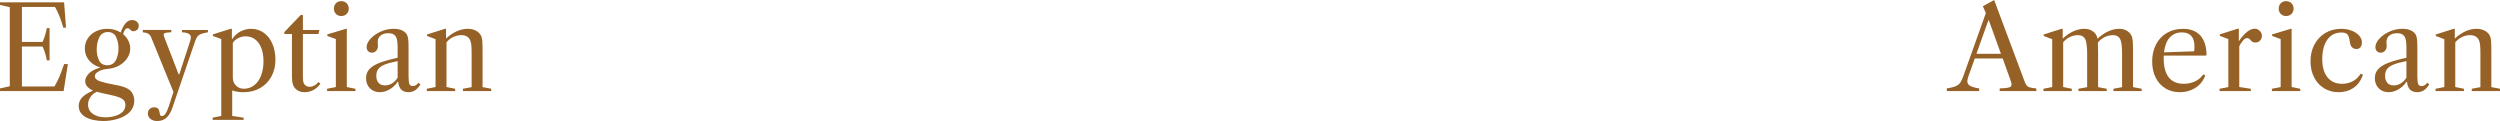
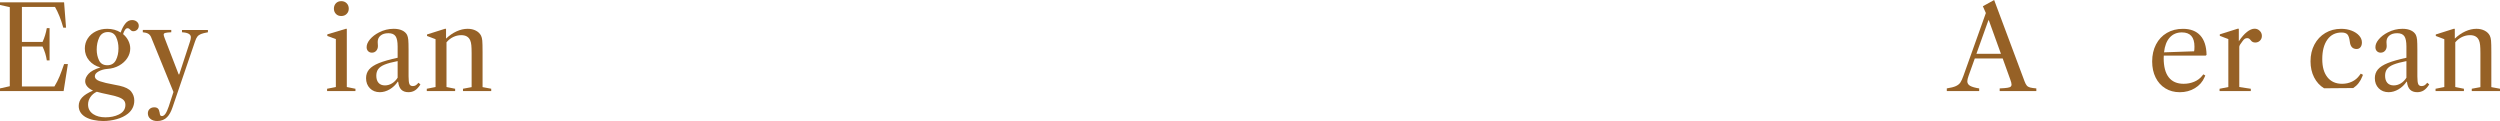
<svg xmlns="http://www.w3.org/2000/svg" id="Layer_2" viewBox="0 0 2236.53 108.26">
  <defs>
    <style>.cls-1{fill:#966126;}</style>
  </defs>
  <g id="Makeing_Magic_With_JA_Original_">
    <path class="cls-1" d="m60.73,57.33l-3.81,24.13H0v-2.37l8.76-1.96V6.39L0,4.43v-2.37h57.33l1.75,22.68h-2.47c-2.06-7.42-4.54-13.61-7.42-18.56h-29.59v31.35h18.46c1.72-3.64,2.99-7.77,3.82-12.37h2.47v28.87h-2.47c-.62-4.26-1.89-8.39-3.82-12.37h-18.46v35.68h29.08c1.86-3.02,3.38-6.01,4.59-8.97,1.2-2.96,2.56-6.63,4.07-11.03h3.4Z" />
    <path class="cls-1" d="m83.88,107.39c-2.85-.58-5.35-1.5-7.48-2.73-3.99-2.41-5.98-5.71-5.98-9.9,0-2.82.98-5.31,2.94-7.48,1.96-2.17,5.24-4.25,9.85-6.24-2.27-1.03-4.01-2.27-5.21-3.71-1.2-1.44-1.8-3.02-1.8-4.74,0-2.13,1-4.31,2.99-6.55,1.99-2.23,5.53-4.14,10.62-5.72-4.12-1.1-7.48-3.16-10.05-6.19-2.58-3.02-3.87-6.6-3.87-10.72,0-3.37.88-6.39,2.63-9.07,1.75-2.68,4.16-4.78,7.22-6.29,3.06-1.51,6.44-2.27,10.16-2.27,4.54,0,8.56,1.1,12.06,3.3,1.03-3.09,2.39-5.72,4.07-7.89,1.68-2.17,3.73-3.25,6.13-3.25,1.65,0,3.06.48,4.23,1.44,1.17.96,1.75,2.2,1.75,3.71,0,1.38-.46,2.53-1.39,3.45s-2.08,1.39-3.45,1.39c-.69,0-1.22-.12-1.6-.36-.38-.24-.81-.6-1.29-1.08-.69-.83-1.48-1.24-2.37-1.24-.83,0-1.58.52-2.27,1.55-.69,1.03-1.24,2.27-1.65,3.71,1.99,1.65,3.56,3.61,4.69,5.88s1.7,4.61,1.7,7.01c0,3.03-.88,5.88-2.63,8.56s-4.18,4.9-7.27,6.65c-3.09,1.75-6.63,2.77-10.62,3.04-2.82.21-5.38.93-7.68,2.17-2.3,1.24-3.45,2.68-3.45,4.33,0,1.99,1.5,3.51,4.49,4.54,2.99,1.03,7.17,2.03,12.53,2.99l5.16,1.03c5.09,1.17,8.54,2.92,10.36,5.26,1.82,2.34,2.73,4.98,2.73,7.94,0,4.74-1.89,8.66-5.67,11.75-2.75,2.2-6.12,3.85-10.1,4.95-3.99,1.1-7.97,1.65-11.96,1.65-2.82,0-5.66-.29-8.51-.88Zm2.73-25.31c-2.41,1.1-4.31,2.68-5.72,4.74-1.41,2.06-2.11,4.3-2.11,6.7,0,3.71,1.58,6.6,4.74,8.66,2.82,1.86,6.43,2.78,10.83,2.78s8.56-.83,11.86-2.47c3.99-1.92,5.98-4.81,5.98-8.66,0-1.65-.46-3.01-1.39-4.07-.93-1.07-2.49-2.01-4.69-2.83-2.2-.83-5.36-1.65-9.49-2.47-4.12-.83-7.46-1.62-10-2.37Zm17.06-28.25c1.55-3.02,2.32-6.56,2.32-10.62,0-3.71-.71-7.06-2.11-10.05-1.41-2.99-3.87-4.49-7.37-4.49s-6.22,1.62-7.73,4.85c-1.51,3.23-2.27,6.8-2.27,10.72,0,3.64.7,6.91,2.11,9.8,1.41,2.89,3.87,4.33,7.37,4.33s6.13-1.51,7.68-4.54Z" />
    <path class="cls-1" d="m170.03,37.02c.48-1.38.72-2.61.72-3.71,0-2.68-2.65-4.16-7.94-4.43v-2.06h23.2v2.06c-2.75.48-4.81,1-6.19,1.55-1.38.55-2.46,1.32-3.25,2.32-.79,1-1.5,2.46-2.11,4.38l-20.11,58.88c-1.31,3.92-2.92,6.84-4.85,8.76-1.03,1.1-2.3,1.96-3.82,2.58-1.51.62-3.16.93-4.95.93-2.54,0-4.59-.64-6.13-1.91-1.55-1.27-2.32-2.94-2.32-5,0-1.58.53-2.87,1.6-3.87,1.06-1,2.46-1.5,4.18-1.5,1.37,0,2.44.36,3.2,1.08.76.72,1.27,1.94,1.55,3.66.14,1.24.34,2.06.62,2.47.27.41.76.62,1.44.62,1.1,0,2.13-.67,3.09-2.01.96-1.34,1.96-3.52,2.99-6.55l4.23-12.99-20.11-49.29c-.62-1.3-1.48-2.27-2.58-2.89-1.1-.62-2.68-1.03-4.74-1.24v-2.06h25.47v2.06c-2.75.14-4.57.34-5.46.62-.89.28-1.34.76-1.34,1.44,0,.62.27,1.65.83,3.09l12.58,32.58h.52l9.69-29.59Z" />
-     <path class="cls-1" d="m217.97,105.27v1.96h-27.74v-1.96l7.73-1.55V34.95l-7.53-2.78v-1.44l15.88-4.95h1.13v9.07h.41c1.99-3.02,4.49-5.29,7.48-6.8,2.99-1.51,6.1-2.27,9.33-2.27,4.26,0,8.04,1.19,11.34,3.56,3.3,2.37,5.86,5.65,7.68,9.85,1.82,4.19,2.73,8.9,2.73,14.13,0,5.71-1.2,10.76-3.61,15.16-2.41,4.4-5.77,7.84-10.11,10.31-4.33,2.47-9.31,3.71-14.95,3.71-3.58,0-6.91-.52-10-1.55v22.79l10.21,1.55Zm9.38-28.97c2.68-2.06,4.74-4.95,6.19-8.66s2.17-7.94,2.17-12.68c0-6.94-1.44-12.42-4.33-16.45-2.89-4.02-6.84-6.03-11.86-6.03-2.13,0-4.33.58-6.6,1.75-2.27,1.17-3.81,2.58-4.64,4.23v30.83c0,2.96.94,5.38,2.84,7.27,1.89,1.89,4.24,2.83,7.06,2.83,3.44,0,6.5-1.03,9.18-3.09Z" />
-     <path class="cls-1" d="m264.58,79.6c-1.24-1.17-2.11-2.63-2.63-4.38s-.77-4.21-.77-7.37V30.42h-6.7l-.21-1.65,14.85-15.47,1.86.21v13.3h14.74l-.83,3.61h-13.92v36.5c0,2.47.07,4.25.21,5.31.14,1.07.38,1.91.72,2.53,1.1,1.93,2.82,2.89,5.16,2.89,1.37,0,2.77-.38,4.18-1.13,1.41-.76,2.63-1.79,3.66-3.09l1.75,1.34c-1.58,2.41-3.63,4.3-6.13,5.67-2.51,1.37-5.14,2.06-7.89,2.06-3.3,0-5.98-.96-8.04-2.89Z" />
    <path class="cls-1" d="m317.99,81.46h-25.37v-2.06l7.84-1.55v-42.89l-7.63-2.78v-1.44l16.5-4.95h.93v52.07l7.73,1.55v2.06ZM300.51,2.94c1.2-1.27,2.8-1.91,4.79-1.91s3.61.64,4.85,1.91c1.24,1.27,1.86,2.87,1.86,4.79s-.62,3.42-1.86,4.69c-1.24,1.27-2.85,1.91-4.85,1.91s-3.59-.63-4.79-1.91c-1.2-1.27-1.8-2.84-1.8-4.69s.6-3.52,1.8-4.79Z" />
    <path class="cls-1" d="m330.93,78.98c-2.3-2.34-3.45-5.36-3.45-9.07,0-3.02.91-5.62,2.73-7.79,1.82-2.17,4.78-4.07,8.87-5.72,4.09-1.65,9.64-3.23,16.65-4.74v-10.1c0-4.33-.62-7.39-1.86-9.18-1.24-1.79-3.37-2.68-6.39-2.68s-5.29.71-7.01,2.11c-1.72,1.41-2.58,3.32-2.58,5.72,0,.62.03,1.22.1,1.8.07.58.1,1.19.1,1.8,0,1.72-.5,3.14-1.5,4.28-1,1.13-2.29,1.7-3.87,1.7-1.38,0-2.51-.45-3.4-1.34-.89-.89-1.34-2.1-1.34-3.61,0-2.27,1.01-4.6,3.04-7.01,2.03-2.41,4.73-4.47,8.09-6.19,4.12-2.13,8.49-3.2,13.09-3.2,2.96,0,5.46.48,7.53,1.44,2.06.96,3.54,2.3,4.43,4.02.55,1.17.91,2.61,1.08,4.33.17,1.72.26,4.78.26,9.18v23.61c0,3.37.26,5.66.77,6.86.52,1.2,1.53,1.8,3.04,1.8.96,0,1.82-.22,2.58-.67.75-.45,1.58-1.22,2.47-2.32l1.75,1.55c-1.58,2.47-3.21,4.25-4.9,5.31-1.68,1.07-3.63,1.6-5.83,1.6-2.75,0-4.88-.76-6.39-2.27-1.51-1.51-2.44-3.85-2.78-7.01l-.31-.21c-1.99,2.96-4.43,5.28-7.32,6.96s-5.81,2.53-8.76,2.53c-3.64,0-6.62-1.17-8.92-3.51Zm19.75-4.38c1.99-1.2,3.68-2.9,5.05-5.1v-14.85c-4.95.96-8.78,2-11.5,3.09-2.72,1.1-4.66,2.44-5.83,4.02-1.17,1.58-1.75,3.57-1.75,5.98,0,2.75.67,4.88,2.01,6.39,1.34,1.51,3.25,2.27,5.72,2.27,2.2,0,4.29-.6,6.29-1.8Z" />
    <path class="cls-1" d="m439.45,79.39v2.06h-25.26v-2.06l7.73-1.44v-30.31c0-3.02-.09-5.41-.26-7.17-.17-1.75-.5-3.18-.98-4.28-1.31-3.16-3.99-4.74-8.04-4.74-2.47,0-4.86.55-7.17,1.65-2.3,1.1-4.31,2.68-6.03,4.74v40.01l7.73,1.55v2.06h-25.36v-2.06l7.84-1.55v-42.79l-7.63-2.89v-1.34l15.98-5.05h1.03v8.76c2.96-2.82,6.1-4.98,9.43-6.5,3.33-1.51,6.65-2.27,9.95-2.27,2.75,0,5.19.55,7.32,1.65,2.13,1.1,3.68,2.61,4.64,4.54.55,1.1.91,2.56,1.08,4.38.17,1.82.26,5.24.26,10.26v31.34l7.73,1.44Z" />
    <path class="cls-1" d="m1813.17,76.51c.69.83,1.67,1.41,2.94,1.75,1.27.34,3.14.62,5.62.83v2.37h-32.79v-2.37c3.16-.14,5.48-.33,6.96-.57,1.48-.24,2.46-.58,2.94-1.03.48-.45.72-1.05.72-1.8,0-1.03-.38-2.54-1.13-4.54l-6.8-18.87h-24.95l-5.57,15.57c-.76,2.13-1.13,3.75-1.13,4.85,0,1.79.86,3.16,2.58,4.12,1.72.96,4.4,1.72,8.04,2.27v2.37h-28.97v-2.37c3.57-.55,6.27-1.24,8.09-2.06,1.82-.83,3.18-1.91,4.07-3.25.89-1.34,1.82-3.38,2.78-6.13l20-55.99-2.68-6.08,10.1-5.57,27.22,72.79c.62,1.65,1.27,2.89,1.96,3.71Zm-23.1-28.35l-10.83-30h-.41l-10.72,30h21.96Z" />
-     <path class="cls-1" d="m1915.97,79.39v2.06h-25.26v-2.06l7.73-1.44v-30.31c0-5.02-.41-8.83-1.24-11.45-1.03-3.16-3.37-4.74-7.01-4.74-2.54,0-4.97.57-7.27,1.7-2.3,1.13-4.35,2.77-6.14,4.9.14,2.75.21,5.6.21,8.56v31.34l7.73,1.44v2.06h-25.26v-2.06l7.73-1.44v-30.31c0-4.6-.41-8.42-1.24-11.45-1.1-3.16-3.44-4.74-7.01-4.74-2.47,0-4.86.55-7.17,1.65-2.3,1.1-4.31,2.68-6.03,4.74v40.01l7.73,1.55v2.06h-25.37v-2.06l7.84-1.55v-42.79l-7.63-2.89v-1.34l15.98-5.05h1.03v8.76c2.96-2.82,6.1-4.98,9.43-6.5,3.33-1.51,6.65-2.27,9.95-2.27,2.47,0,4.69.55,6.65,1.65,1.96,1.1,3.38,2.61,4.28,4.54.41.83.69,1.72.83,2.68,2.95-2.82,6.12-5,9.49-6.55,3.37-1.55,6.7-2.32,10-2.32,2.47,0,4.67.55,6.6,1.65,1.92,1.1,3.37,2.61,4.33,4.54.55,1.1.91,2.61,1.08,4.54.17,1.92.26,5.29.26,10.1v31.34l7.73,1.44Z" />
    <path class="cls-1" d="m1935.76,49.7c-.07.48-.1,1.27-.1,2.37,0,7.56,1.51,13.27,4.54,17.12,3.02,3.85,7.46,5.77,13.3,5.77,3.37,0,6.5-.6,9.38-1.8,2.89-1.2,5.22-2.9,7.01-5.1l1.24-1.55,1.75,1.03-.62,1.44c-1.79,4.19-4.68,7.49-8.66,9.9-3.99,2.41-8.49,3.61-13.51,3.61s-9.19-1.15-12.94-3.45c-3.75-2.3-6.65-5.53-8.71-9.69-2.06-4.16-3.09-8.95-3.09-14.38,0-5.71,1.15-10.77,3.45-15.21,2.3-4.43,5.53-7.87,9.69-10.31,4.16-2.44,8.95-3.66,14.38-3.66,6.74,0,11.91,1.98,15.52,5.93,3.61,3.95,5.48,9.74,5.62,17.37l-.72.62h-37.53Zm5.26-16.08c-2.75,3.09-4.43,7.49-5.05,13.2l26.91-.93c.21-.83.31-2.23.31-4.23,0-8.46-3.75-12.68-11.24-12.68-4.54,0-8.18,1.55-10.93,4.64Z" />
    <path class="cls-1" d="m2021.6,27.58c1.27,1.27,1.91,2.8,1.91,4.59,0,1.65-.57,3.04-1.7,4.18s-2.56,1.7-4.28,1.7-2.96-.65-3.92-1.96c-.62-.75-1.15-1.27-1.6-1.55-.45-.27-.98-.41-1.6-.41-.83,0-1.55.19-2.17.57-.62.38-1.27,1.05-1.96,2.01-1.17,1.58-1.92,2.65-2.27,3.2-.34.55-.58,1.17-.72,1.86v36.09l10.31,1.55v2.06h-27.94v-2.06l7.84-1.55v-42.89l-7.63-2.89v-1.34l15.98-5.05h1.03v11.24c2.41-3.64,4.83-6.43,7.27-8.35,2.44-1.92,4.72-2.89,6.86-2.89,1.79,0,3.32.64,4.59,1.91Z" />
-     <path class="cls-1" d="m2057.84,81.46h-25.37v-2.06l7.84-1.55v-42.89l-7.63-2.78v-1.44l16.5-4.95h.93v52.07l7.73,1.55v2.06Zm-17.48-78.52c1.2-1.27,2.8-1.91,4.79-1.91s3.61.64,4.85,1.91c1.24,1.27,1.86,2.87,1.86,4.79s-.62,3.42-1.86,4.69c-1.24,1.27-2.85,1.91-4.85,1.91s-3.59-.63-4.79-1.91c-1.2-1.27-1.8-2.84-1.8-4.69s.6-3.52,1.8-4.79Z" />
-     <path class="cls-1" d="m2079.14,78.98c-3.82-2.34-6.79-5.6-8.92-9.79-2.13-4.19-3.2-8.97-3.2-14.33,0-5.64,1.17-10.65,3.51-15.05,2.34-4.4,5.58-7.84,9.74-10.31,4.16-2.47,8.88-3.71,14.18-3.71,3.44,0,6.56.55,9.38,1.65,2.82,1.1,5.05,2.58,6.7,4.43,1.65,1.86,2.47,3.88,2.47,6.08,0,1.79-.43,3.21-1.29,4.28-.86,1.07-2.01,1.6-3.45,1.6-3.58,0-5.6-2.17-6.08-6.5-.41-3.3-1.15-5.5-2.22-6.6-1.07-1.1-2.8-1.65-5.21-1.65-5.43,0-9.66,2.13-12.68,6.39-3.03,4.26-4.54,10.04-4.54,17.32s1.55,12.46,4.64,16.34c3.09,3.88,7.46,5.83,13.09,5.83,3.16,0,6.1-.63,8.82-1.91,2.71-1.27,4.97-3.14,6.75-5.62l1.13-1.55,1.96,1.03-.52,1.34c-1.72,4.54-4.43,8.04-8.15,10.52s-8.08,3.71-13.09,3.71-9.23-1.17-13.04-3.51Z" />
+     <path class="cls-1" d="m2079.14,78.98c-3.82-2.34-6.79-5.6-8.92-9.79-2.13-4.19-3.2-8.97-3.2-14.33,0-5.64,1.17-10.65,3.51-15.05,2.34-4.4,5.58-7.84,9.74-10.31,4.16-2.47,8.88-3.71,14.18-3.71,3.44,0,6.56.55,9.38,1.65,2.82,1.1,5.05,2.58,6.7,4.43,1.65,1.86,2.47,3.88,2.47,6.08,0,1.79-.43,3.21-1.29,4.28-.86,1.07-2.01,1.6-3.45,1.6-3.58,0-5.6-2.17-6.08-6.5-.41-3.3-1.15-5.5-2.22-6.6-1.07-1.1-2.8-1.65-5.21-1.65-5.43,0-9.66,2.13-12.68,6.39-3.03,4.26-4.54,10.04-4.54,17.32s1.55,12.46,4.64,16.34c3.09,3.88,7.46,5.83,13.09,5.83,3.16,0,6.1-.63,8.82-1.91,2.71-1.27,4.97-3.14,6.75-5.62l1.13-1.55,1.96,1.03-.52,1.34c-1.72,4.54-4.43,8.04-8.15,10.52Z" />
    <path class="cls-1" d="m2128.01,78.98c-2.3-2.34-3.45-5.36-3.45-9.07,0-3.02.91-5.62,2.73-7.79,1.82-2.17,4.78-4.07,8.87-5.72,4.09-1.65,9.64-3.23,16.65-4.74v-10.1c0-4.33-.62-7.39-1.86-9.18-1.24-1.79-3.37-2.68-6.39-2.68s-5.29.71-7.01,2.11c-1.72,1.41-2.58,3.32-2.58,5.72,0,.62.03,1.22.1,1.8.07.58.1,1.19.1,1.8,0,1.72-.5,3.14-1.5,4.28-1,1.13-2.29,1.7-3.87,1.7-1.38,0-2.51-.45-3.4-1.34-.89-.89-1.34-2.1-1.34-3.61,0-2.27,1.01-4.6,3.04-7.01,2.03-2.41,4.73-4.47,8.09-6.19,4.12-2.13,8.49-3.2,13.1-3.2,2.95,0,5.46.48,7.53,1.44,2.06.96,3.54,2.3,4.43,4.02.55,1.17.91,2.61,1.08,4.33.17,1.72.26,4.78.26,9.18v23.61c0,3.37.26,5.66.77,6.86.52,1.2,1.53,1.8,3.04,1.8.96,0,1.82-.22,2.58-.67.76-.45,1.58-1.22,2.47-2.32l1.75,1.55c-1.58,2.47-3.21,4.25-4.9,5.31-1.69,1.07-3.63,1.6-5.83,1.6-2.75,0-4.88-.76-6.39-2.27-1.51-1.51-2.44-3.85-2.78-7.01l-.31-.21c-2,2.96-4.43,5.28-7.32,6.96s-5.81,2.53-8.76,2.53c-3.64,0-6.62-1.17-8.92-3.51Zm19.75-4.38c1.99-1.2,3.68-2.9,5.05-5.1v-14.85c-4.95.96-8.78,2-11.5,3.09-2.72,1.1-4.66,2.44-5.83,4.02-1.17,1.58-1.75,3.57-1.75,5.98,0,2.75.67,4.88,2.01,6.39,1.34,1.51,3.25,2.27,5.72,2.27,2.2,0,4.29-.6,6.29-1.8Z" />
    <path class="cls-1" d="m2236.53,79.39v2.06h-25.26v-2.06l7.73-1.44v-30.31c0-3.02-.09-5.41-.26-7.17-.17-1.75-.5-3.18-.98-4.28-1.31-3.16-3.99-4.74-8.04-4.74-2.47,0-4.86.55-7.17,1.65-2.3,1.1-4.31,2.68-6.03,4.74v40.01l7.73,1.55v2.06h-25.37v-2.06l7.84-1.55v-42.79l-7.63-2.89v-1.34l15.98-5.05h1.03v8.76c2.96-2.82,6.1-4.98,9.43-6.5,3.33-1.51,6.65-2.27,9.95-2.27,2.75,0,5.19.55,7.32,1.65,2.13,1.1,3.68,2.61,4.64,4.54.55,1.1.91,2.56,1.08,4.38.17,1.82.26,5.24.26,10.26v31.34l7.73,1.44Z" />
  </g>
</svg>